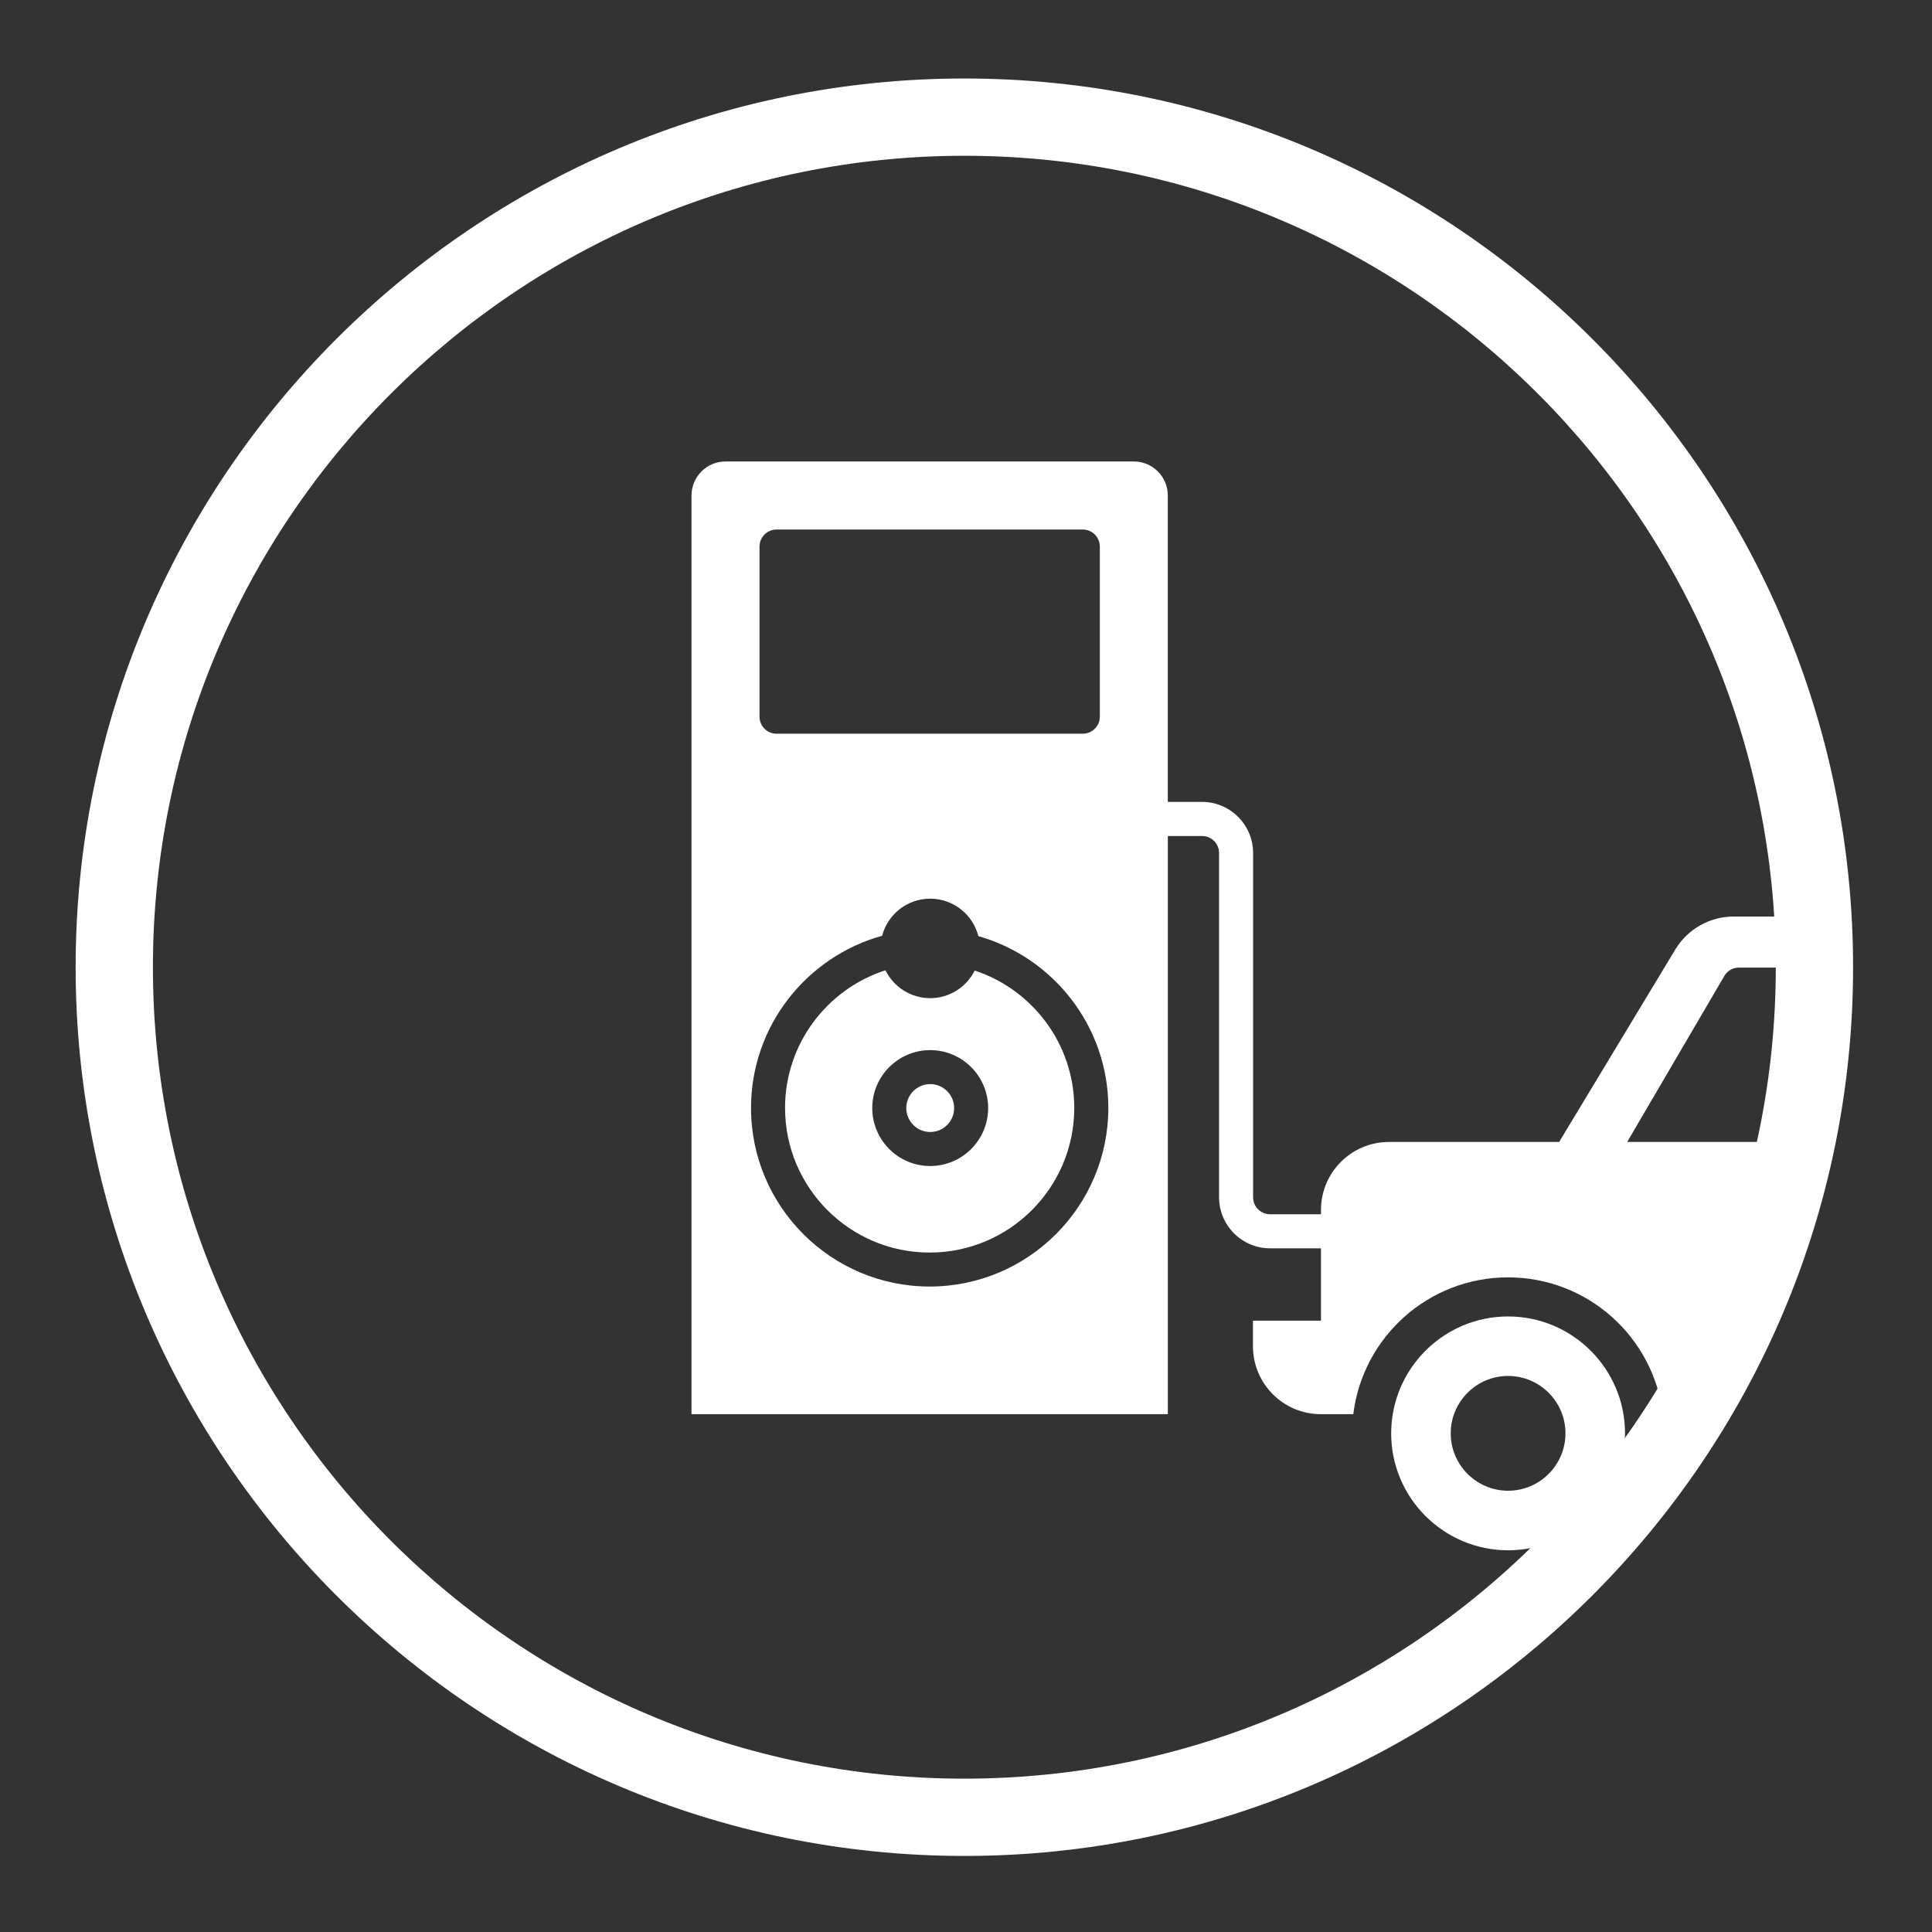
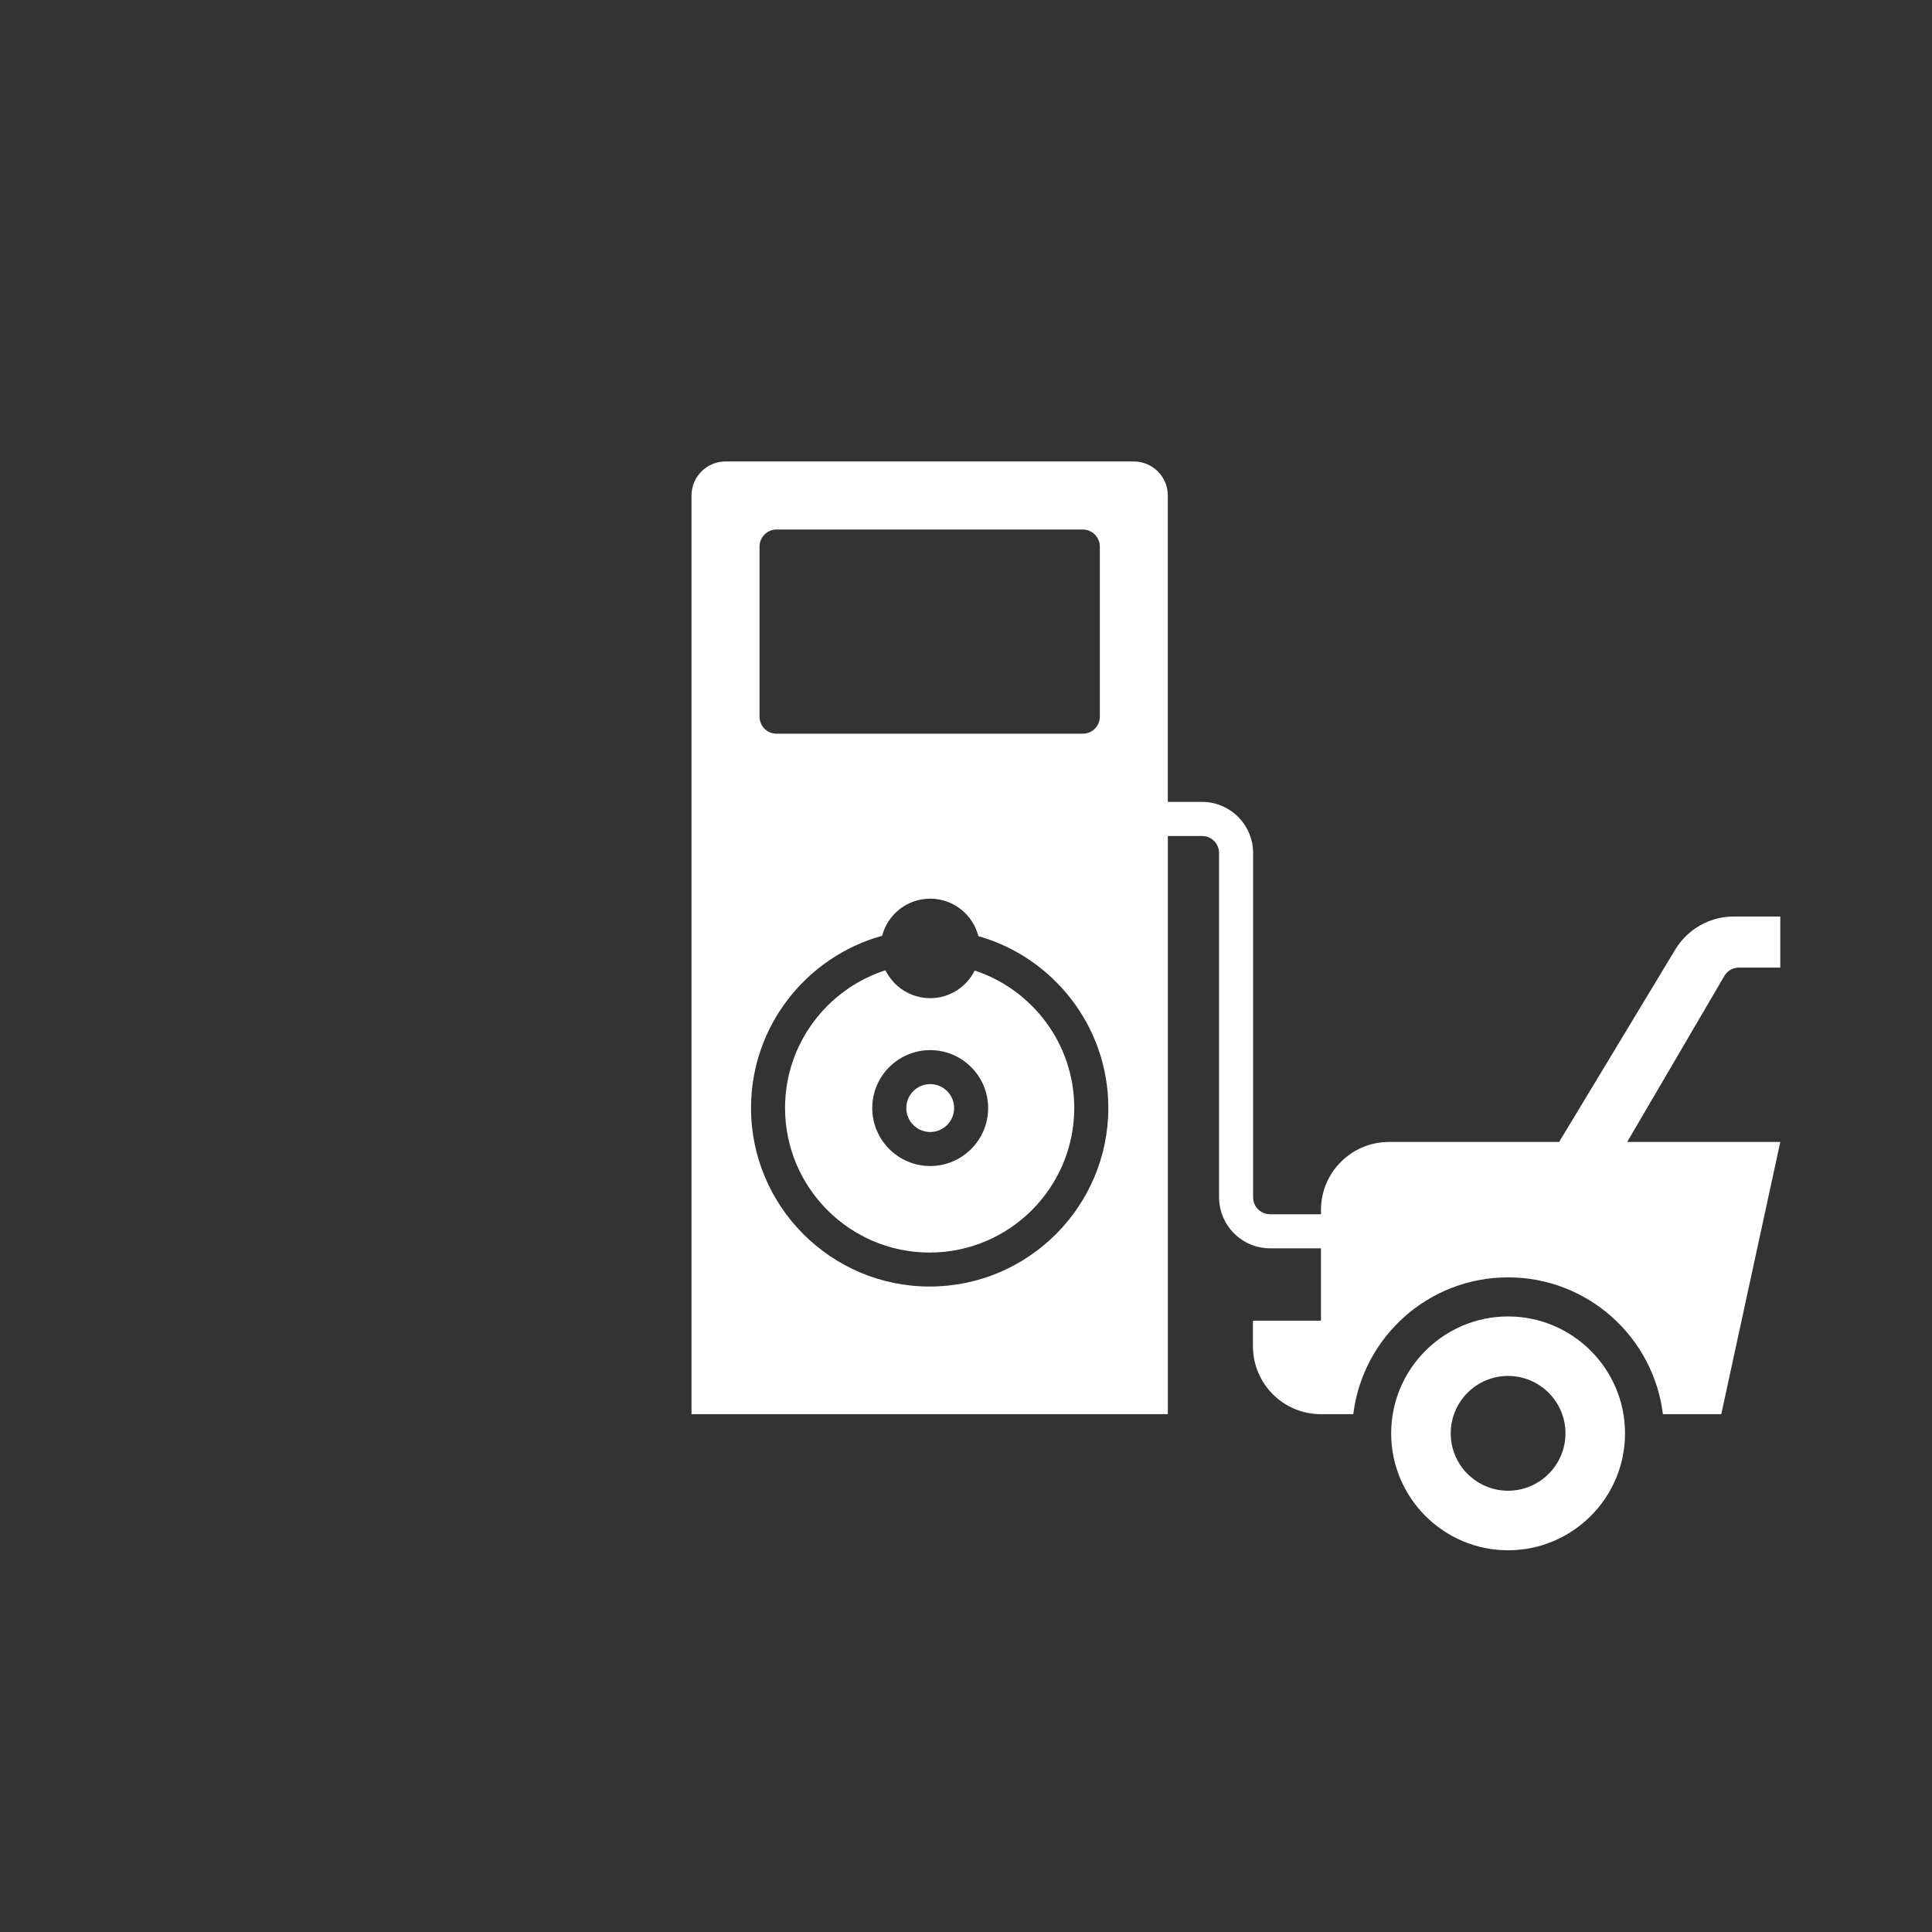
<svg xmlns="http://www.w3.org/2000/svg" version="1.1" id="Capa_1" x="0px" y="0px" width="100px" height="100px" viewBox="0 0 100 100" enable-background="new 0 0 100 100" xml:space="preserve">
  <rect x="0" y="0" width="100" height="100" fill="#333333" stroke="none" />
  <g>
    <g>
-       <path fill="#FFFFFF" d="M49.915,96.063c-25.364,0-46-20.636-46-46s20.636-46,46-46s46,20.636,46,46S75.279,96.063,49.915,96.063z     M49.915,8.063c-23.159,0-42,18.841-42,42s18.841,42,42,42s42-18.841,42-42S73.074,8.063,49.915,8.063z" />
-     </g>
+       </g>
    <g>
      <path fill="#FFFFFF" d="M78.057,68.139c-3.334,0-6.05,2.714-6.05,6.053c0,3.336,2.716,6.05,6.05,6.05    c3.338,0,6.054-2.714,6.054-6.05C84.11,70.853,81.395,68.139,78.057,68.139z M78.057,77.16c-1.635,0-2.968-1.333-2.968-2.969    c0-1.64,1.331-2.972,2.968-2.972c1.639,0,2.972,1.332,2.972,2.972C81.028,75.827,79.694,77.16,78.057,77.16z M90.011,50.082h2.136    V47.44h-2.415c-1.231,0-2.377,0.645-3.016,1.702L80.7,59.108h-8.806c-1.945,0-3.521,1.577-3.521,3.522v0.22h-2.632    c-0.484,0-0.881-0.395-0.881-0.88V44.151c0-1.459-1.186-2.645-2.643-2.645h-1.771V25.649c0-0.975-0.788-1.763-1.761-1.763H37.555    c-0.975,0-1.763,0.788-1.763,1.763v47.548h24.655V43.271h1.771c0.487,0,0.881,0.394,0.881,0.881v17.819    c0,1.457,1.186,2.642,2.643,2.642h2.631v3.744h-3.521v1.319c0,1.948,1.575,3.522,3.521,3.522h1.673    c0.489-3.992,3.888-7.082,8.011-7.082c4.126,0,7.525,3.09,8.015,7.081h3.021l3.055-14.089h-7.925l5.028-8.59    C89.407,50.247,89.695,50.082,90.011,50.082z M39.313,28.29c0-0.487,0.395-0.882,0.882-0.882h15.849    c0.486,0,0.883,0.395,0.883,0.882v8.806c0,0.485-0.396,0.881-0.883,0.881H40.195c-0.487,0-0.882-0.395-0.882-0.881V28.29    L39.313,28.29z M48.119,66.591c-5.098,0-9.246-4.145-9.246-9.244c0-4.246,2.879-7.83,6.786-8.911    c0.288-1.104,1.291-1.921,2.487-1.921c1.204,0,2.21,0.826,2.494,1.938c3.876,1.101,6.727,4.671,6.727,8.895    C57.364,62.446,53.218,66.591,48.119,66.591z M50.451,50.235c-0.423,0.847-1.296,1.43-2.305,1.43c-1.016,0-1.893-0.59-2.314-1.443    c-3.009,0.967-5.198,3.795-5.198,7.125c0,4.128,3.356,7.485,7.484,7.485s7.485-3.357,7.485-7.485    C55.604,54.035,53.438,51.219,50.451,50.235z M48.146,60.353c-1.652,0-2.998-1.345-2.998-3.001c0-1.652,1.346-2.998,2.998-2.998    c1.655,0,3,1.346,3,2.998C51.146,59.008,49.802,60.353,48.146,60.353z M49.386,57.352c0,0.685-0.555,1.24-1.239,1.24    s-1.237-0.556-1.237-1.24c0-0.682,0.553-1.239,1.237-1.239S49.386,56.67,49.386,57.352z" />
    </g>
  </g>
</svg>